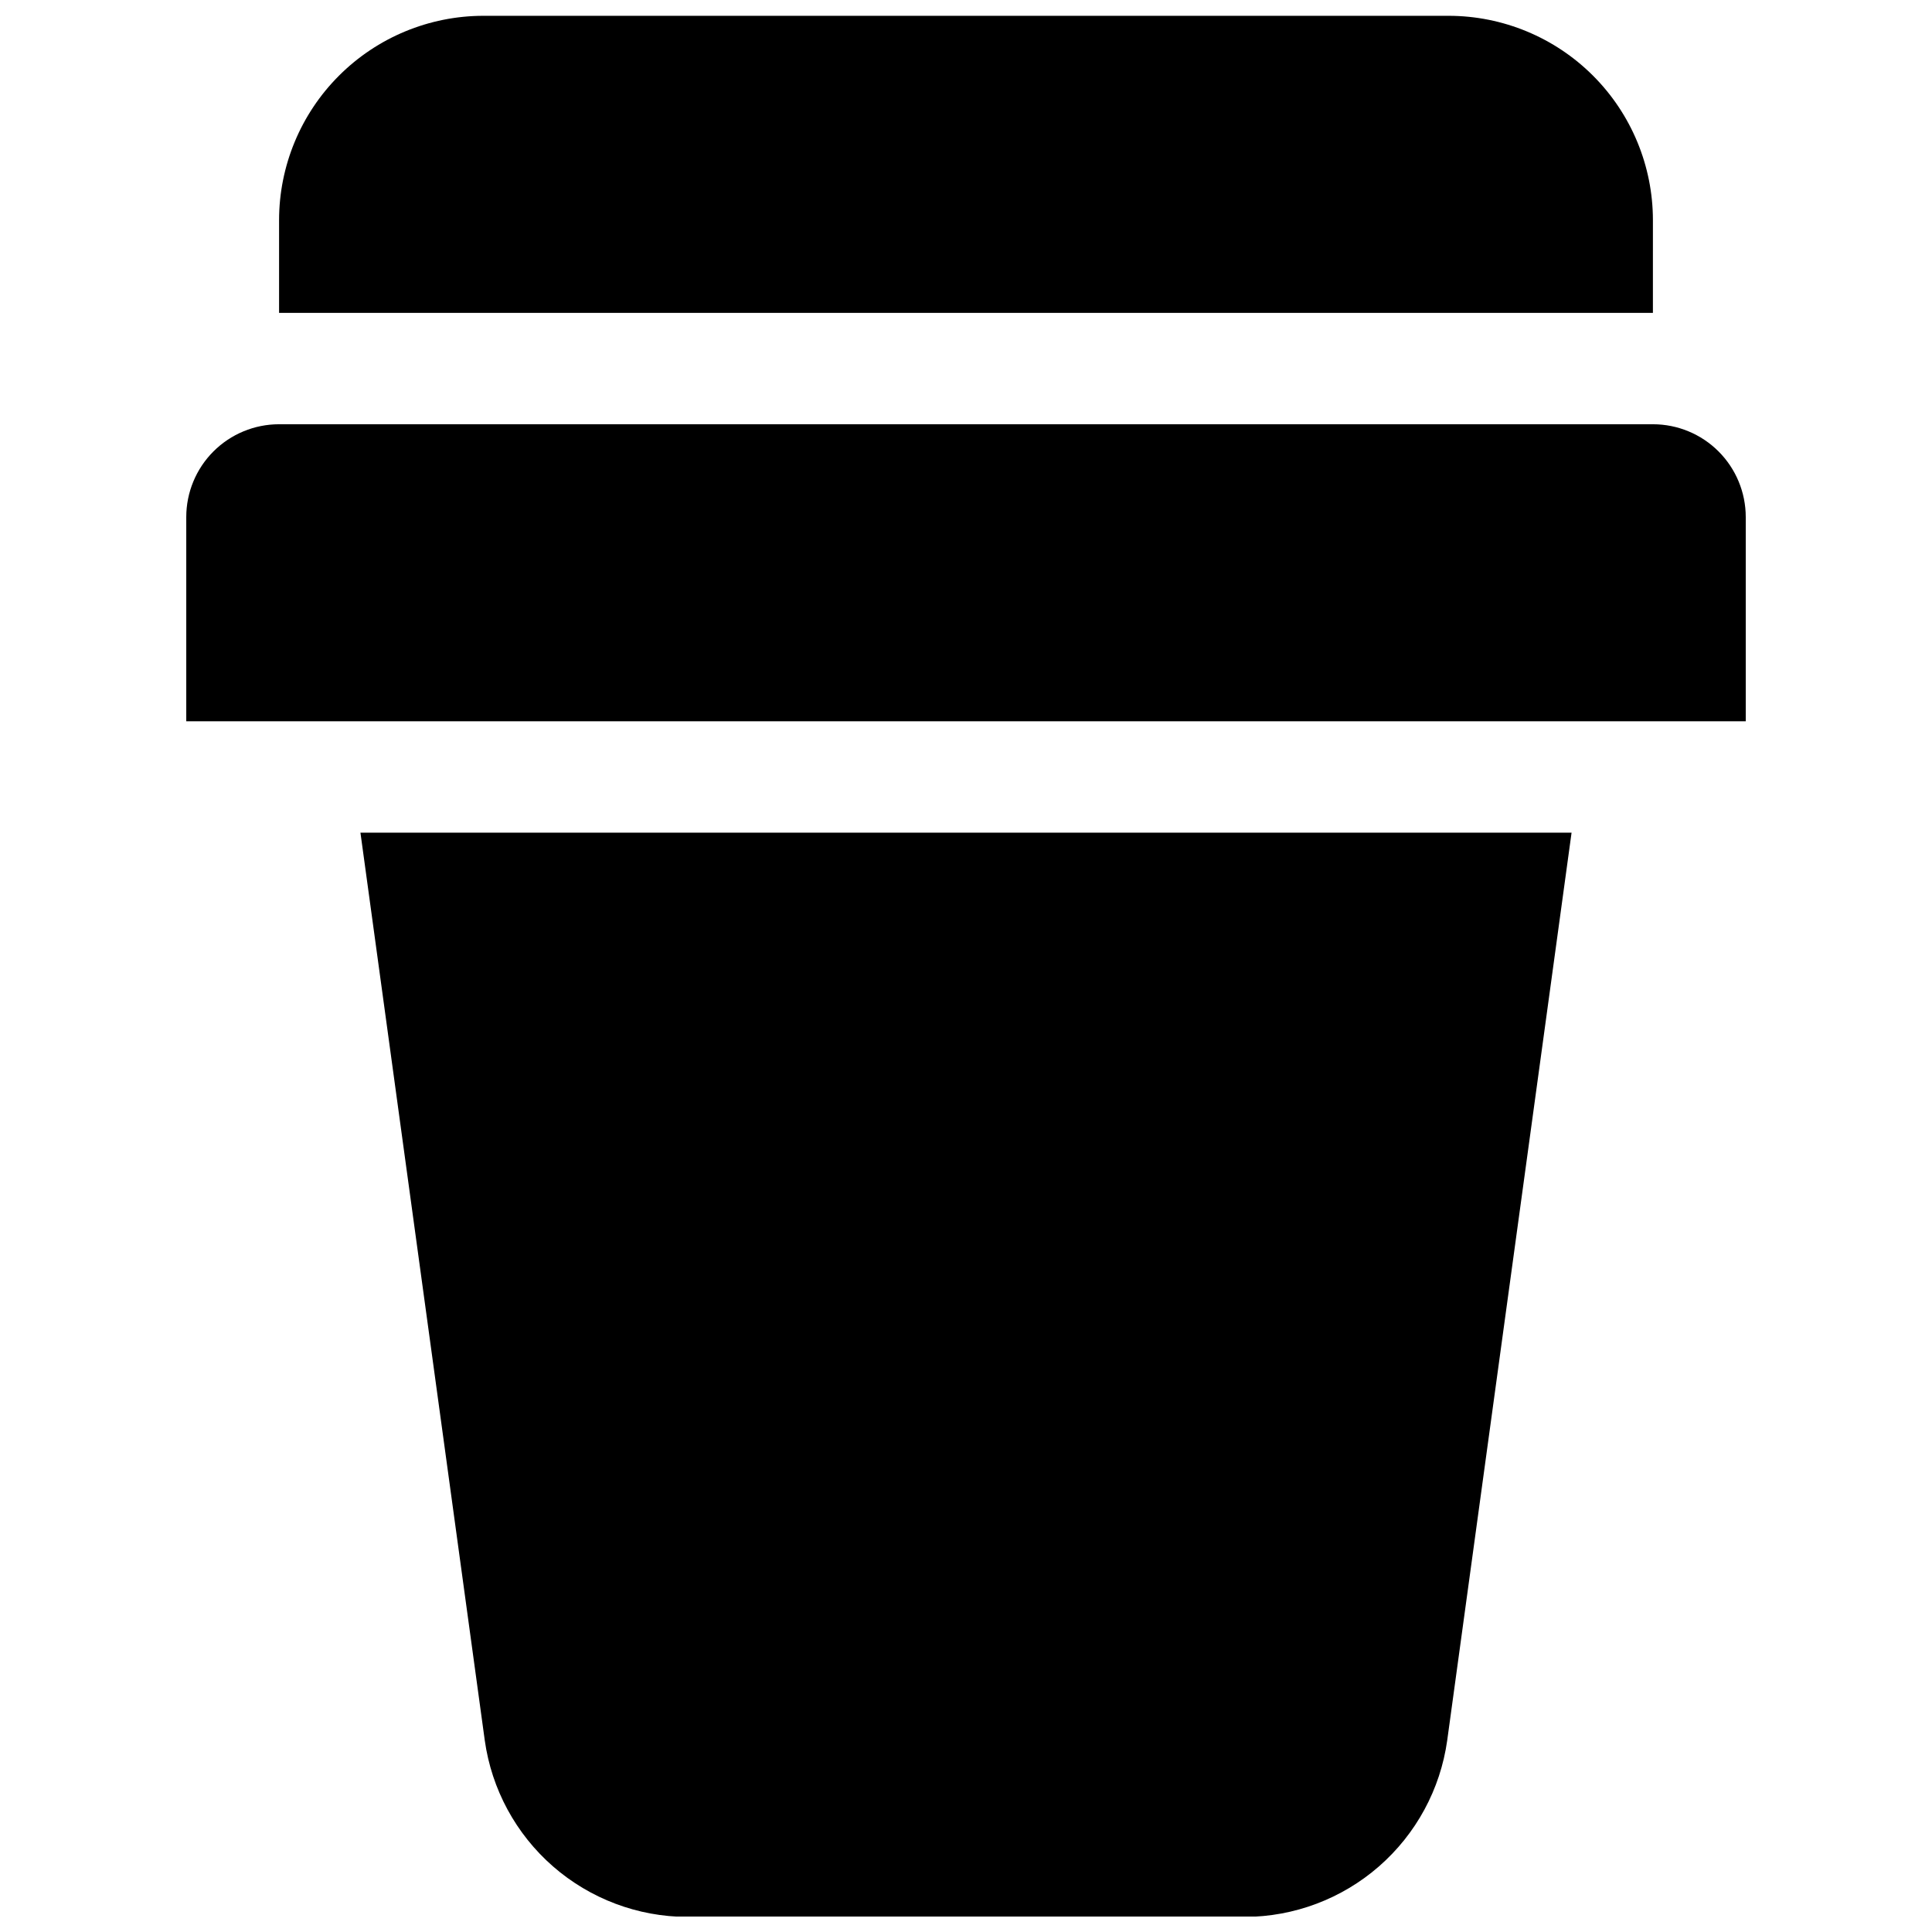
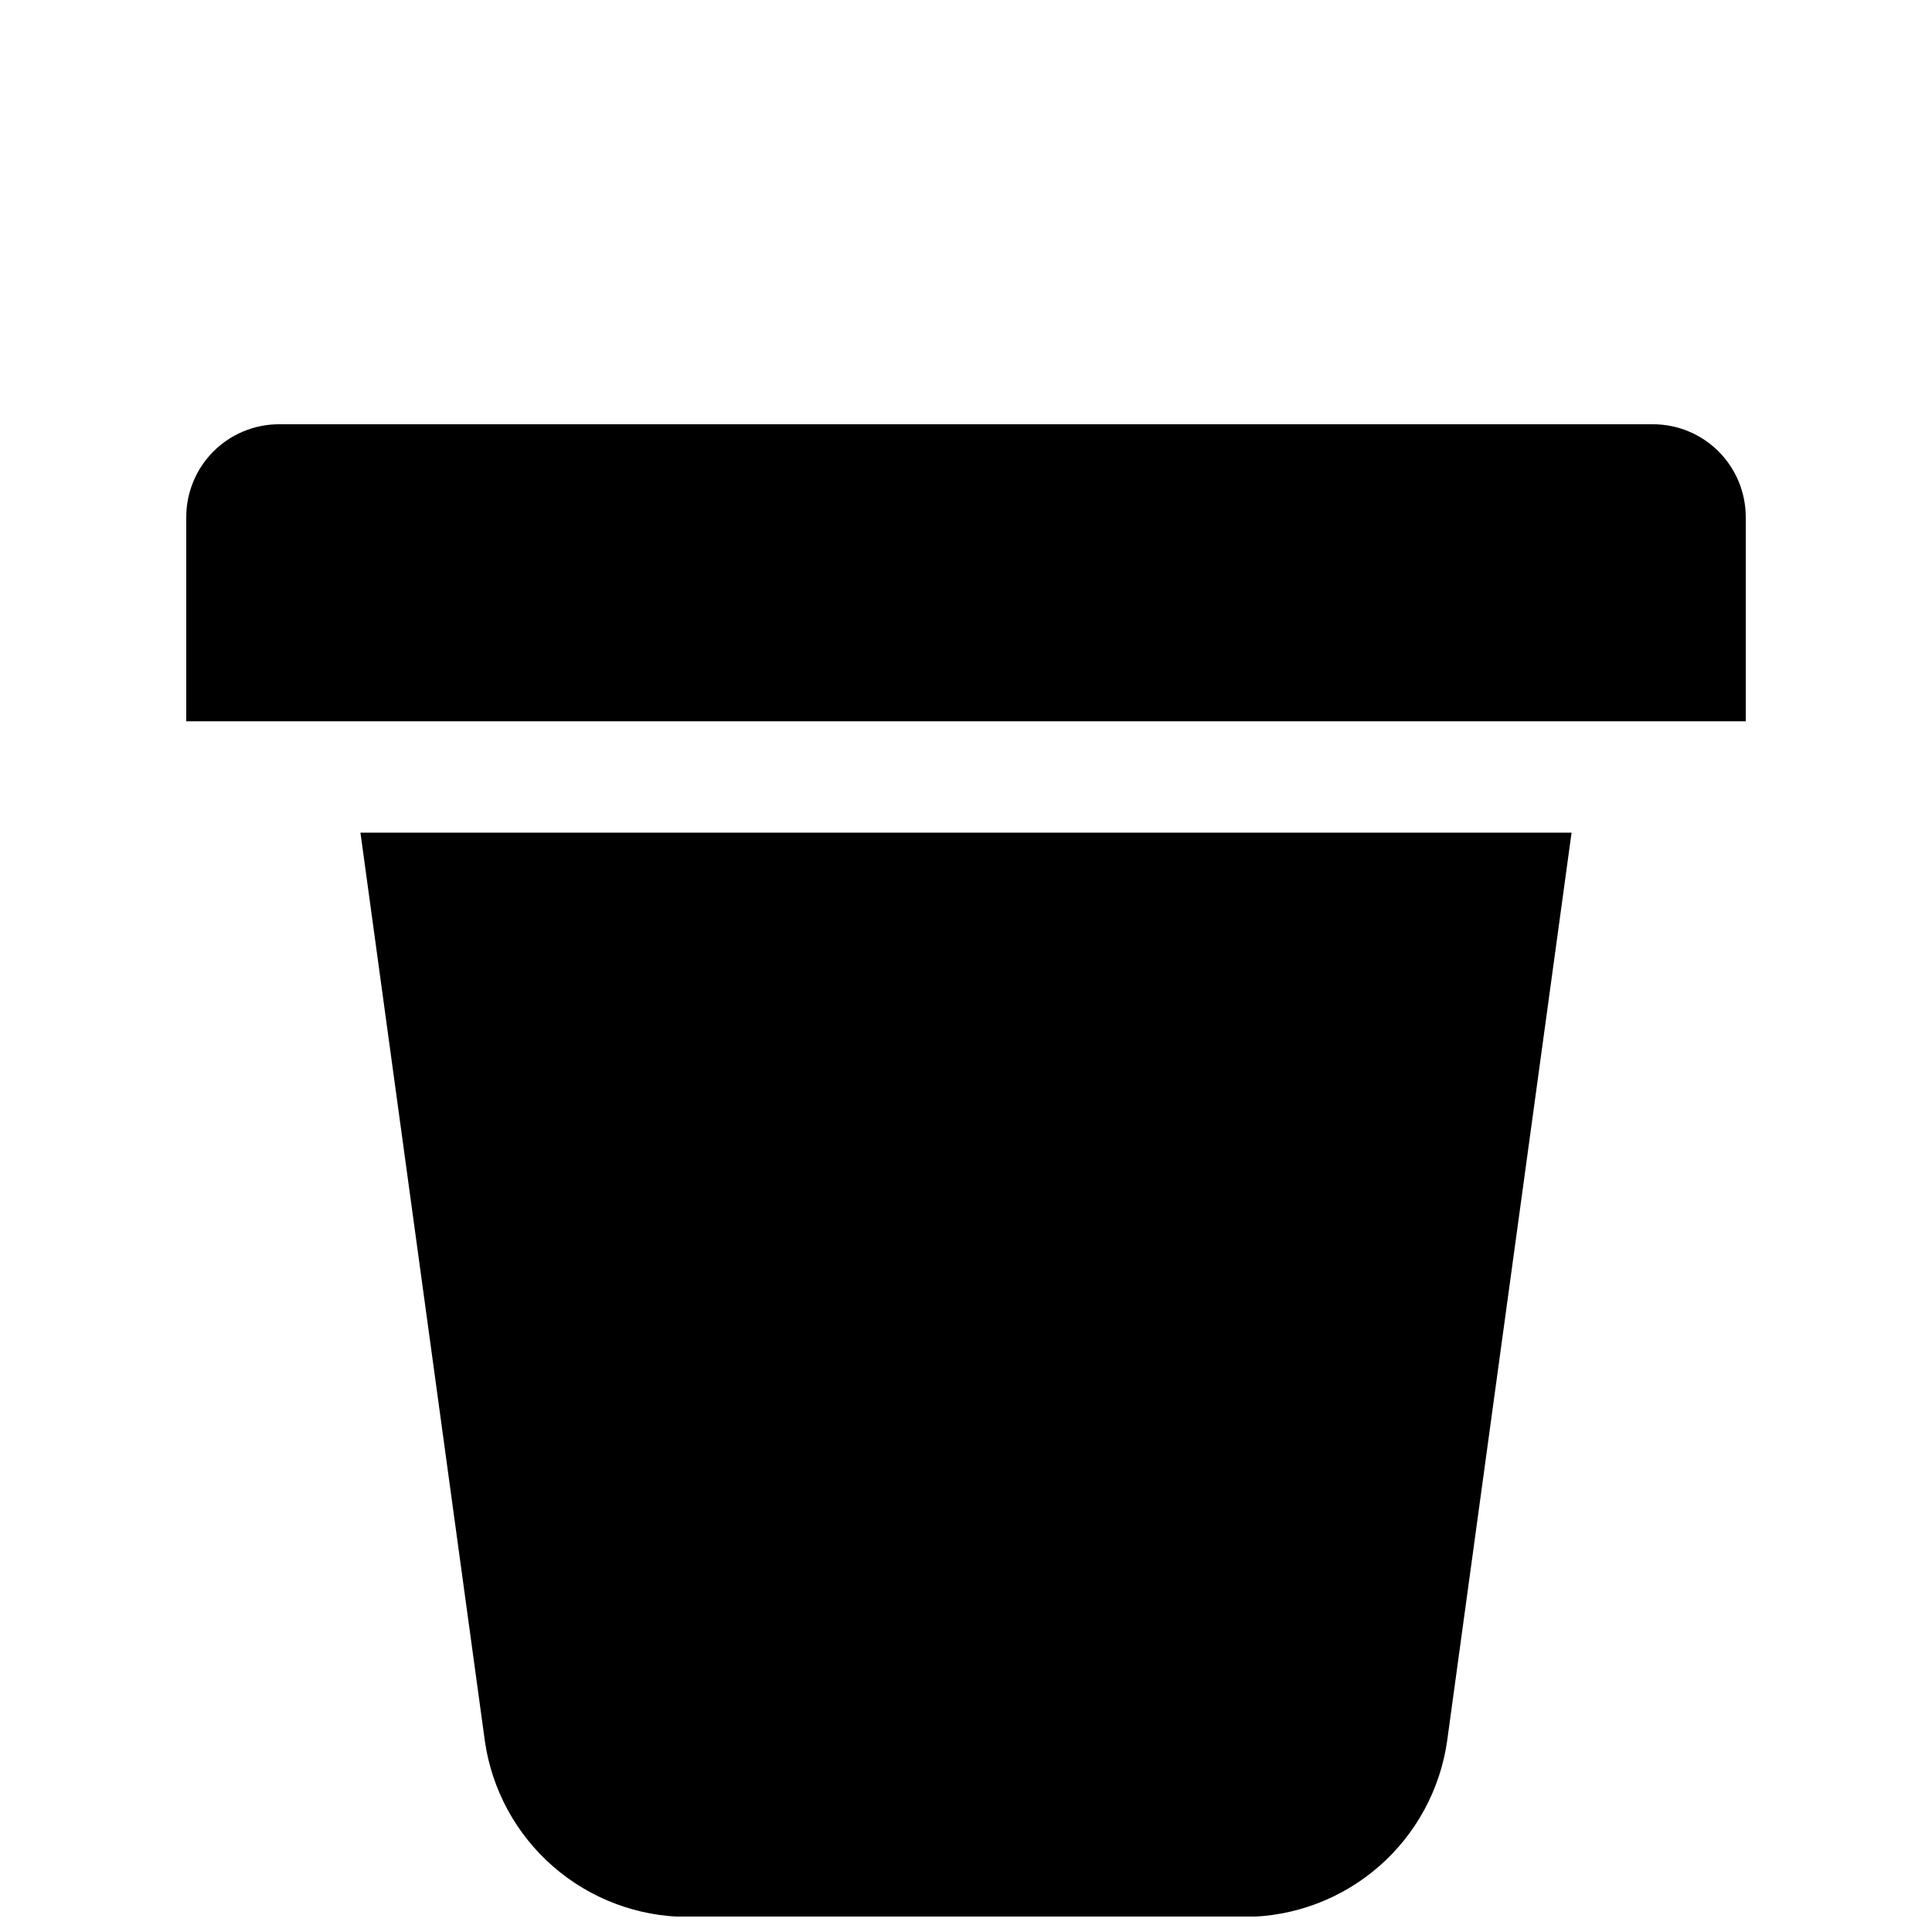
<svg xmlns="http://www.w3.org/2000/svg" width="800px" height="800px" version="1.1" viewBox="144 144 512 512">
  <defs>
    <clipPath id="b">
-       <path d="m217 148.09h366v78.906h-366z" />
-     </clipPath>
+       </clipPath>
    <clipPath id="a">
      <path d="m239 364h322v287.9h-322z" />
    </clipPath>
  </defs>
  <g clip-path="url(#b)">
-     <path d="m582.04 202.31c-0.016-14.348-5.723-28.105-15.867-38.25-10.148-10.148-23.902-15.855-38.254-15.871h-255.84c-14.348 0.016-28.105 5.723-38.25 15.871-10.148 10.145-15.855 23.902-15.871 38.25v24.602h364.08z" />
-   </g>
+     </g>
  <g clip-path="url(#a)">
    <path d="m272.47 605.23c1.816 12.941 8.238 24.793 18.086 33.387 9.848 8.59 22.465 13.34 35.531 13.383h147.82c13.07-0.043 25.684-4.793 35.531-13.383 9.848-8.594 16.27-20.445 18.086-33.387l32.957-240.56h-320.96z" />
  </g>
  <path d="m582.04 256.43h-364.08c-6.523 0-12.781 2.59-17.395 7.203s-7.203 10.871-7.203 17.395v54.121h413.28v-54.121c0-6.523-2.594-12.781-7.207-17.395-4.613-4.613-10.871-7.203-17.395-7.203z" />
</svg>